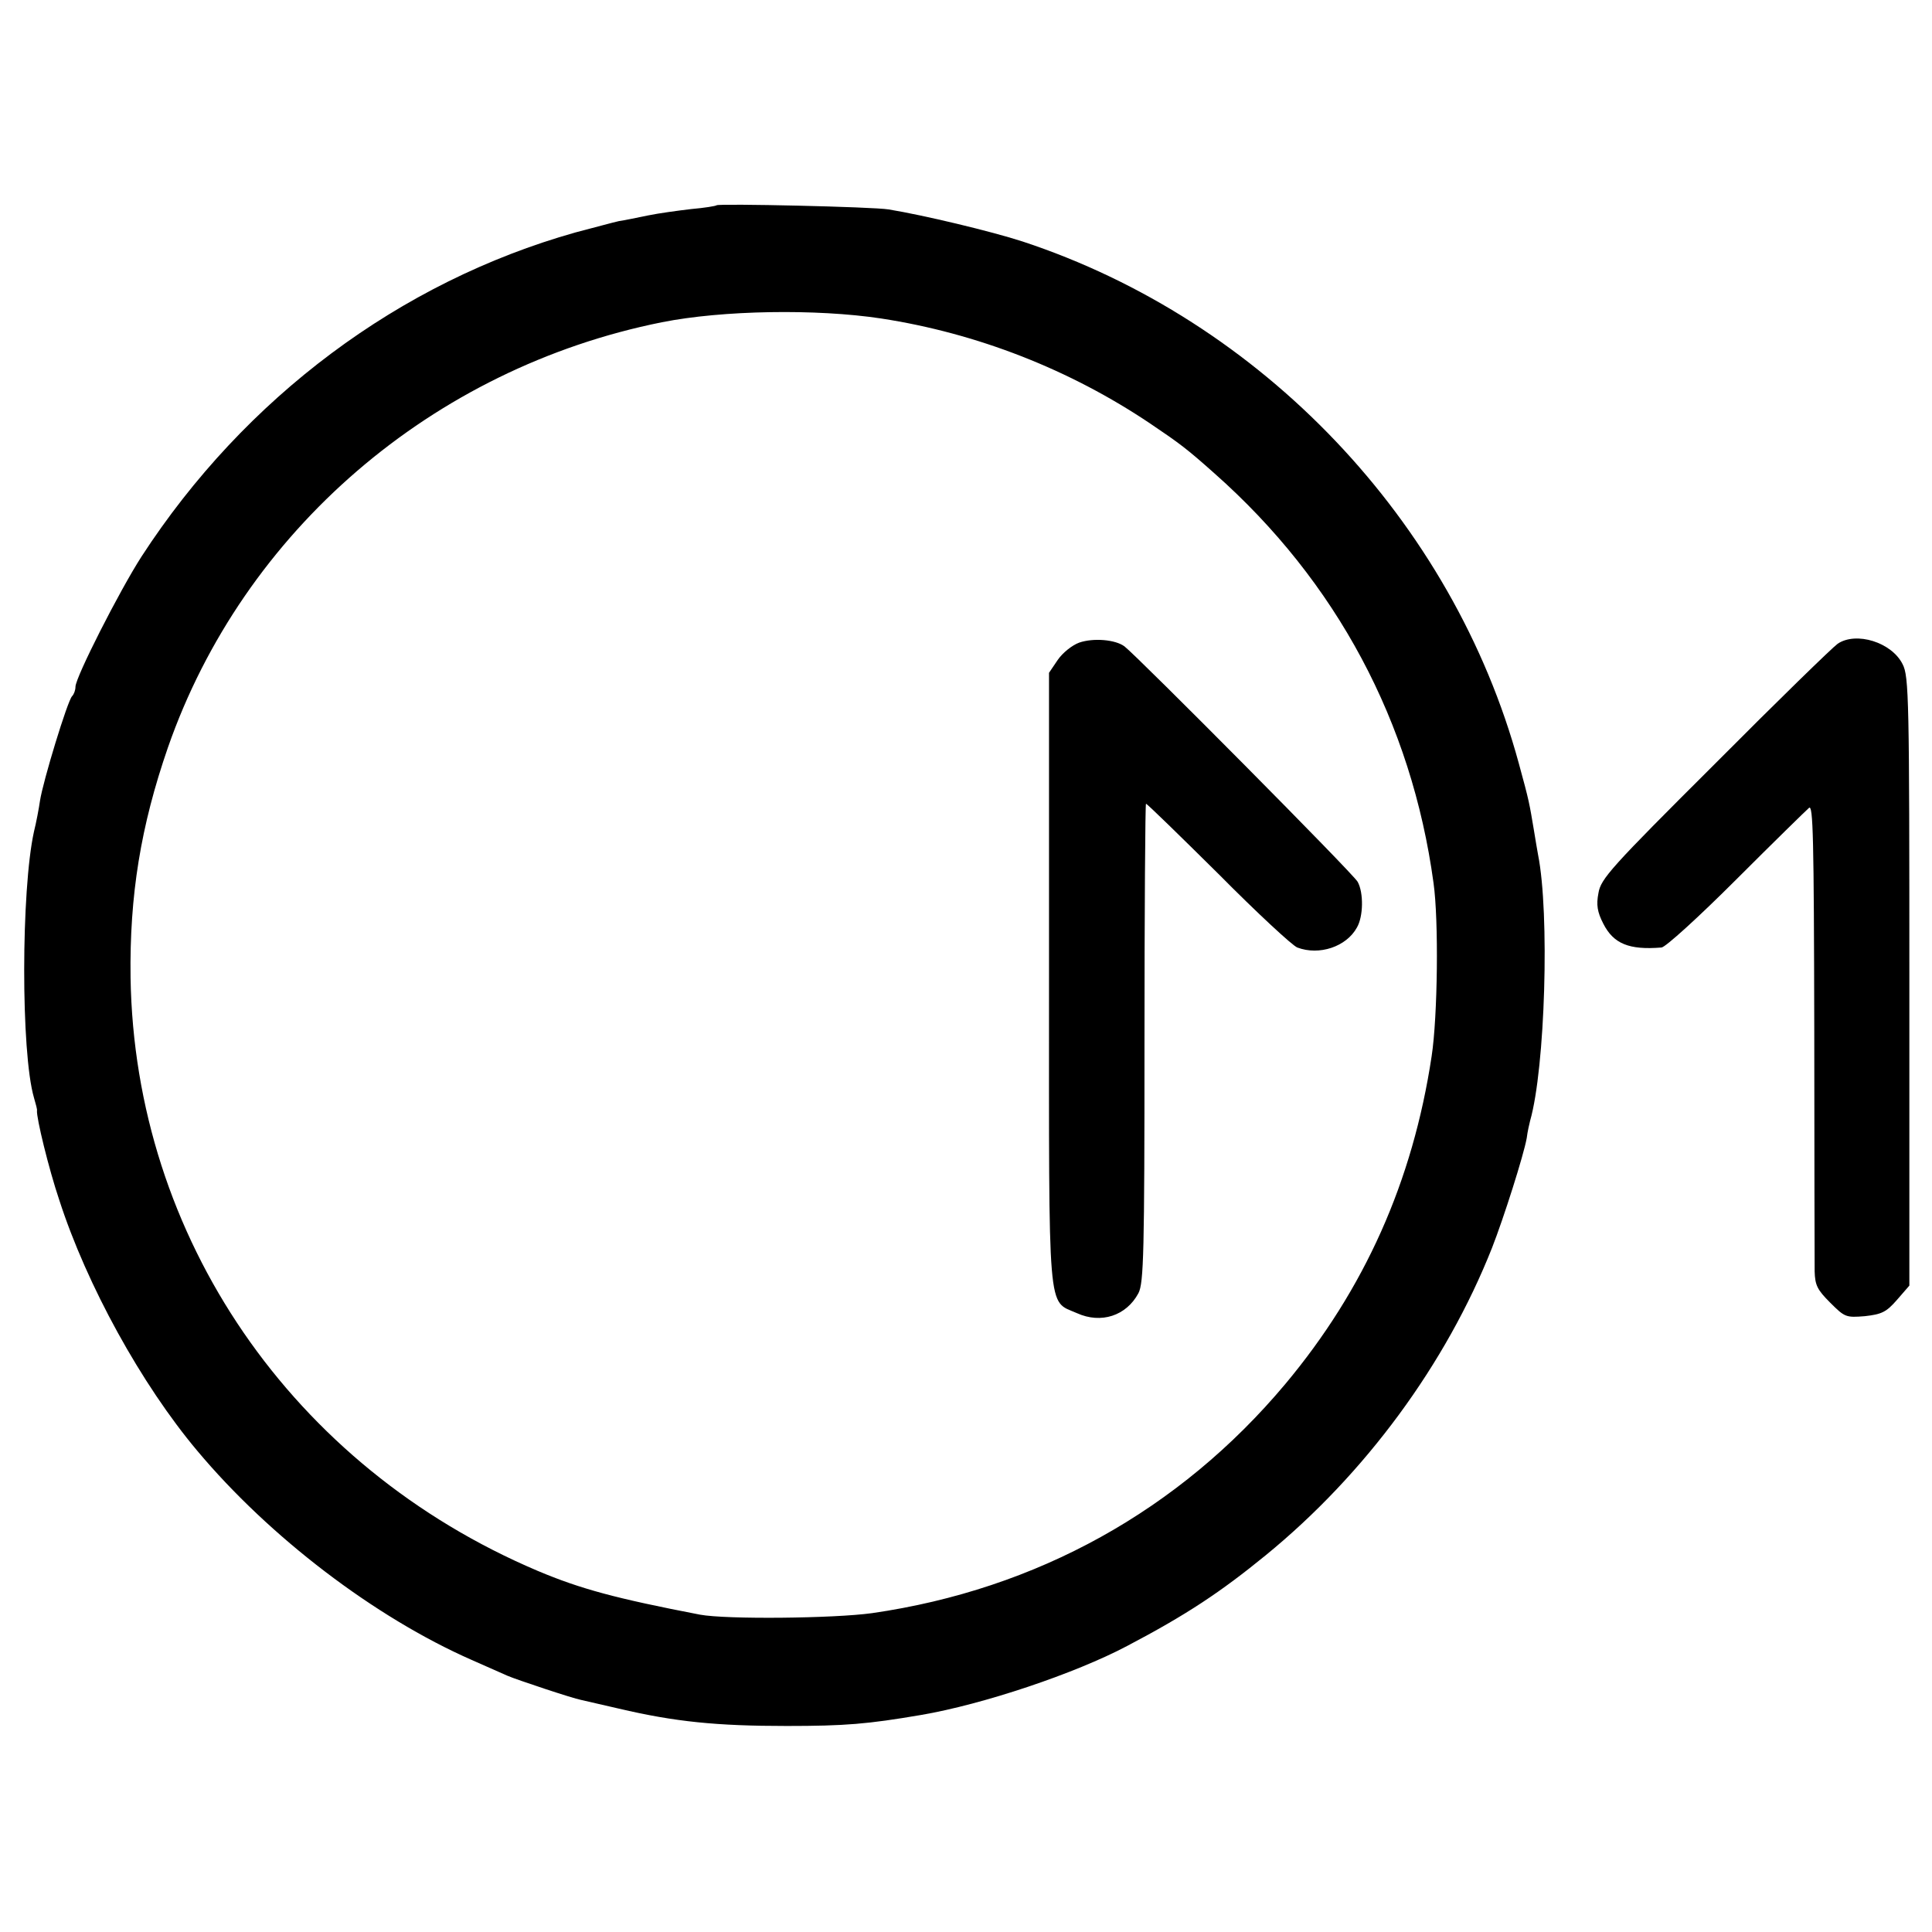
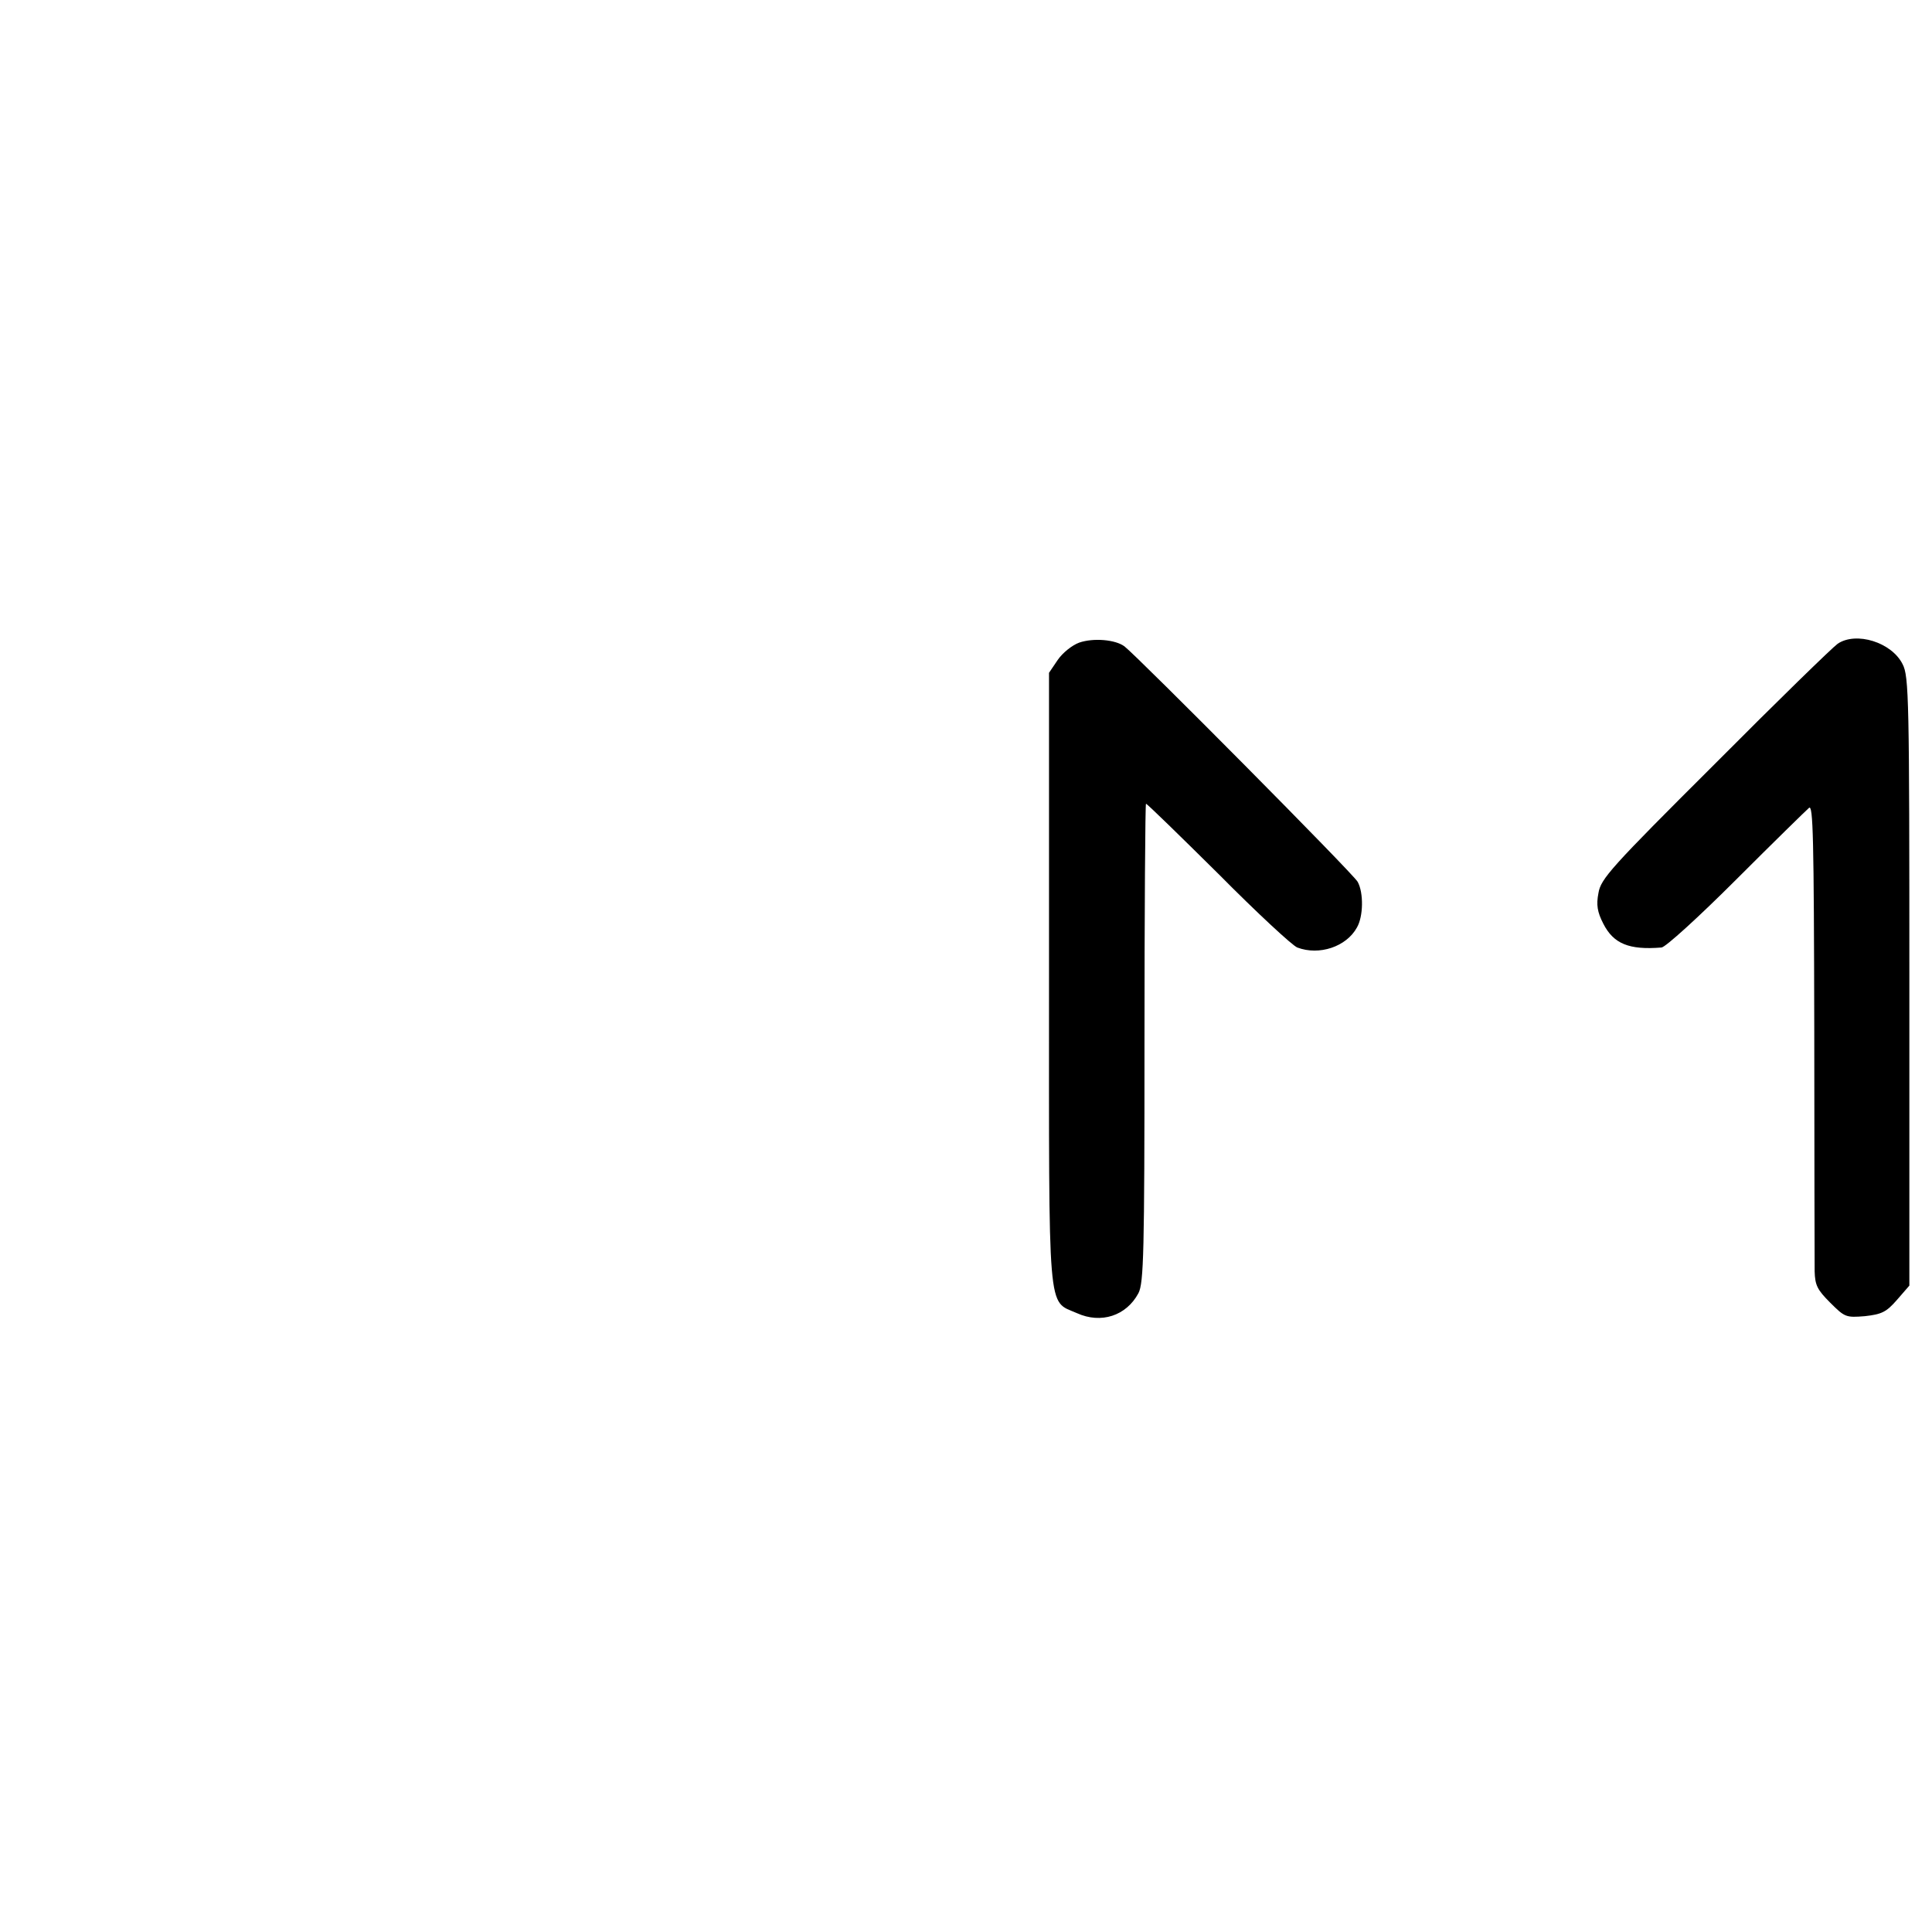
<svg xmlns="http://www.w3.org/2000/svg" version="1.0" width="512pt" height="512pt" viewBox="0 0 512 512" preserveAspectRatio="xMidYMid meet">
  <g transform="translate(0,512) scale(0.1,-0.1)" fill="#000000" stroke="none">
-     <path d="M1899 4576 c-2 -2 -32 -7 -67 -10 -34 -4 -86 -11 -115 -17 -29 -6 -63 -13 -77 -15 -14 -3 -65 -17 -115 -30 -465 -131 -876 -437 -1150 -859 -58 -90 -175 -320 -175 -345 0 -9 -4 -20 -9 -25 -12 -12 -77 -225 -85 -277 -3 -21 -10 -58 -16 -82 -34 -154 -35 -585 0 -705 5 -17 9 -32 8 -34 -2 -18 31 -154 59 -237 73 -226 218 -489 366 -665 191 -228 470 -441 727 -554 41 -18 84 -37 95 -42 23 -10 173 -60 195 -64 8 -2 53 -12 100 -23 149 -35 259 -46 445 -46 155 0 214 5 355 29 165 28 409 110 547 183 158 83 248 143 368 241 263 215 477 506 599 814 31 79 84 246 92 291 2 17 7 38 9 46 40 140 52 550 21 705 -2 11 -7 40 -11 65 -12 71 -12 75 -40 177 -175 642 -681 1174 -1315 1383 -83 27 -263 70 -355 85 -41 7 -450 16 -456 11z m436 -300 c254 -39 500 -135 714 -279 77 -52 96 -66 170 -132 323 -286 522 -659 580 -1085 14 -99 11 -354 -5 -459 -50 -332 -178 -618 -388 -869 -280 -334 -658 -544 -1095 -607 -101 -14 -386 -17 -456 -4 -223 43 -316 68 -430 116 -651 276 -1068 884 -1079 1572 -3 218 27 402 99 610 200 574 701 1005 1309 1127 161 32 409 36 581 10z" />
    <path d="M2860 3417 c-19 -7 -44 -27 -57 -46 l-23 -34 0 -809 c0 -909 -5 -853 74 -888 64 -29 131 -7 163 53 14 27 16 108 16 664 0 348 2 633 4 633 3 0 89 -84 192 -186 102 -103 196 -190 209 -195 58 -22 130 2 158 53 17 29 18 92 2 121 -10 20 -581 595 -618 624 -24 18 -82 23 -120 10z" />
    <path d="M4870 3414 c-14 -10 -161 -153 -326 -319 -275 -274 -302 -304 -308 -342 -6 -31 -3 -50 13 -81 27 -53 68 -70 154 -63 10 0 99 81 198 180 98 98 185 183 193 190 11 10 13 -77 14 -586 0 -329 1 -618 1 -642 1 -37 7 -49 41 -83 39 -39 42 -40 92 -36 45 5 57 11 85 43 l33 38 0 806 c0 747 -1 809 -18 841 -29 58 -123 87 -172 54z" />
  </g>
</svg>